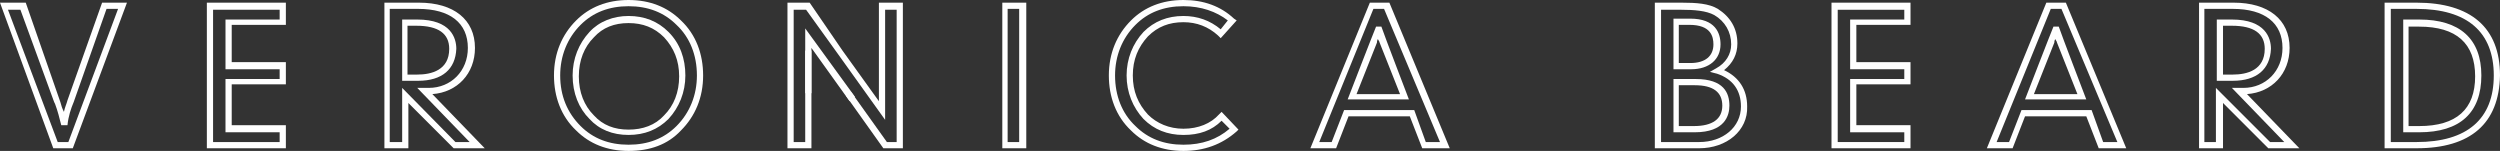
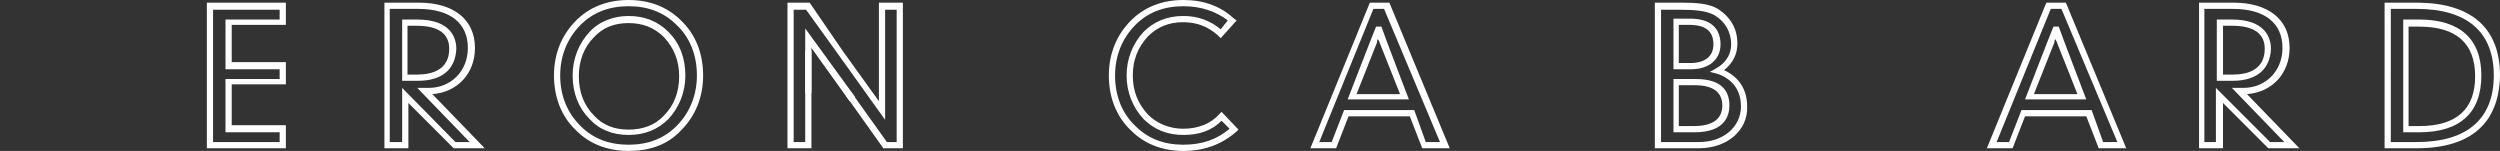
<svg xmlns="http://www.w3.org/2000/svg" version="1.1" id="Layer_1" x="0px" y="0px" viewBox="0 0 281.6 17" style="enable-background:new 0 0 281.6 17;" xml:space="preserve">
  <rect x="0" y="0" width="281.6" height="17" fill="#333333" stroke="none" />
  <style type="text/css"> .st0{fill:#FFFFFF;} </style>
  <g>
-     <path class="st0" d="M8.2,16.7H6L0,0.3h2.9l3.9,11.2c0.1,0.4,0.2,0.7,0.4,1.1c0.1-0.5,0.3-0.9,0.4-1.3l3.9-11h2.8L8.2,16.7z M6.5,16h1.2l5.6-15H12L8.3,11.5c-0.3,0.7-0.6,1.6-0.7,2.6H6.9c-0.2-0.8-0.4-1.6-0.7-2.4l-0.1-0.2L2.3,1.1H0.9L6.5,16z" />
    <path class="st0" d="M32.2,16.7h-8.9V0.3h8.9v2.5h-6.1V7h6.1v2.5h-6.1v4.6h6.1V16.7z M24,16h7.5v-1.1h-6.1v-6h6.1V7.8h-6.1V2.2h6.1 V1.1H24V16z" />
    <path class="st0" d="M54.6,16.7h-3.5L46,11.6v5.1h-2.7V0.3h3.9c3.9,0,6.3,1.9,6.3,5.1c0,2.9-2,5-4.8,5.2L54.6,16.7z M51.3,16h1.6 L47,9.9h0.8c0,0,0.1,0,0.2,0c0.1,0,0.2,0,0.3,0c2.5,0,4.4-1.9,4.4-4.5c0-2.8-2-4.4-5.6-4.4h-3.2v15h1.4V9.9L51.3,16z M47.1,9.1 h-1.8V2.2H47c3.8,0,4.4,2.1,4.4,3.3C51.3,7.8,49.8,9.1,47.1,9.1z M45.9,8.4H47c1.6,0,3.6-0.5,3.6-2.9c0-1.7-1.2-2.6-3.7-2.6h-1 C45.9,2.9,45.9,8.4,45.9,8.4z" />
    <path class="st0" d="M259,16.7h-3.5l-5.1-5.1v5.1h-2.7V0.3h3.9c3.9,0,6.3,1.9,6.3,5.1c0,2.9-2,5-4.8,5.2L259,16.7z M255.7,16h1.6 l-5.9-6.1h0.8c0,0,0.1,0,0.2,0s0.2,0,0.3,0c2.5,0,4.4-1.9,4.4-4.5c0-2.8-2-4.4-5.6-4.4h-3.2v15h1.3V9.9L255.7,16z M251.5,9.1h-1.8 V2.2h1.7c3.8,0,4.4,2.1,4.4,3.3C255.7,7.8,254.2,9.1,251.5,9.1z M250.4,8.4h1.1c1.6,0,3.6-0.5,3.6-2.9c0-1.7-1.2-2.6-3.7-2.6h-1 L250.4,8.4L250.4,8.4z" />
    <path class="st0" d="M70.8,17c-2.4,0-4.4-0.8-5.9-2.3c-1.7-1.6-2.5-3.8-2.5-6.2c0-2.5,0.9-4.6,2.5-6.2C66.4,0.8,68.4,0,70.8,0 s4.4,0.8,5.9,2.3c1.7,1.6,2.5,3.8,2.5,6.2c0,2.5-0.9,4.6-2.5,6.2C75.2,16.3,73.2,17,70.8,17z M70.8,0.7c-2.2,0-4,0.7-5.4,2.1 c-1.5,1.5-2.3,3.5-2.3,5.7c0,2.3,0.8,4.2,2.3,5.7c1.4,1.4,3.2,2.1,5.4,2.1c2.2,0,4-0.7,5.4-2.1c1.5-1.5,2.3-3.5,2.3-5.7 c0-2.3-0.8-4.3-2.3-5.7C74.8,1.4,73,0.7,70.8,0.7z M70.8,15.2c-1.8,0-3.3-0.6-4.4-1.8c-1.2-1.2-1.9-2.9-1.9-4.9 c0-1.9,0.7-3.6,1.9-4.9c1.1-1.2,2.7-1.8,4.4-1.8c1.8,0,3.3,0.6,4.5,1.8c1.3,1.3,1.9,3,1.9,4.9s-0.7,3.6-1.9,4.9 C74.1,14.6,72.6,15.2,70.8,15.2z M70.8,2.6c-1.6,0-2.9,0.5-3.9,1.6c-1.1,1.1-1.7,2.6-1.7,4.4s0.6,3.3,1.7,4.4 c1,1.1,2.3,1.6,3.9,1.6s3-0.5,4-1.6c1.1-1.1,1.7-2.6,1.7-4.4s-0.6-3.2-1.7-4.4C73.7,3.1,72.4,2.6,70.8,2.6z" />
-     <path class="st0" d="M115.6,16.7h-2.7V0.3h2.7V16.7z M113.5,16h1.3V1h-1.3V16z" />
    <path class="st0" d="M133.3,17c-2.4,0-4.4-0.8-5.9-2.3c-1.7-1.6-2.5-3.8-2.5-6.2c0-2.5,0.9-4.6,2.5-6.2c1.5-1.5,3.5-2.3,5.9-2.3 c2.3,0,4.2,0.7,5.7,2.1l0.3,0.2l-1.8,2L137.2,4c-1.1-1-2.4-1.5-3.9-1.5c-1.6,0-2.9,0.5-4,1.6c-1.1,1.2-1.7,2.6-1.7,4.4 s0.6,3.2,1.7,4.4c1,1,2.4,1.6,4,1.6c1.7,0,3.1-0.6,4-1.6l0.3-0.3l1.9,2l-0.2,0.2C137.6,16.3,135.6,17,133.3,17z M133.3,0.7 c-2.2,0-4,0.7-5.4,2.1c-1.5,1.5-2.3,3.5-2.3,5.7c0,2.3,0.8,4.3,2.3,5.7c1.4,1.4,3.2,2.1,5.4,2.1c2.1,0,3.8-0.6,5.2-1.8l-0.9-0.9 c-1.1,1.1-2.5,1.6-4.3,1.6s-3.3-0.6-4.5-1.8c-1.2-1.3-1.9-3-1.9-4.9s0.7-3.6,1.9-4.9c1.2-1.2,2.7-1.8,4.5-1.8c1.6,0,3,0.5,4.2,1.5 l0.8-1C137,1.3,135.3,0.7,133.3,0.7z" />
    <path class="st0" d="M163.3,16.7h-3.1l-1.4-3.6h-6.9l-1.4,3.6h-2.9l6.7-16.4h2.2L163.3,16.7z M160.6,16h1.6l-6.3-15h-1.2l-6.1,15 h1.4l1.4-3.6h7.9L160.6,16z M155.6,3c0.3,0.9,3.1,8.2,3.1,8.2h-6.9c0,0,2.9-7.5,3.2-8.2 M152.8,10.6h4.9l-2.3-5.8 c0-0.1-0.1-0.2-0.2-0.4c-0.1,0.2-0.1,0.3-0.1,0.4L152.8,10.6z" />
    <path class="st0" d="M239.5,16.7h-3.1l-1.4-3.6h-6.9l-1.4,3.6h-2.9l6.7-16.4h2.2L239.5,16.7z M236.9,16h1.6l-6.3-15H231l-6.1,15 h1.4l1.4-3.6h7.9L236.9,16z M231.9,3c0.3,0.9,3.1,8.2,3.1,8.2h-6.9c0,0,2.9-7.5,3.2-8.2 M229.1,10.6h4.9l-2.3-5.8 c0-0.1-0.1-0.2-0.2-0.4c-0.1,0.2-0.1,0.3-0.1,0.4L229.1,10.6z" />
    <path class="st0" d="M191.4,16.7h-5V0.3h3c1.7,0,3.1,0.1,4.1,0.7c1.4,0.9,2.2,2.2,2.2,3.9c0,1.2-0.5,2.2-1.5,3 c1.7,0.8,2.6,2.2,2.6,4.1C196.9,14.7,194.5,16.7,191.4,16.7z M187.1,16h4.3c2.7,0,4.7-1.7,4.7-4c0-1.8-0.9-3.1-2.7-3.7l-0.8-0.2 l0.7-0.4c1.1-0.6,1.7-1.6,1.7-2.7c0-1.4-0.7-2.6-1.9-3.3c-0.9-0.5-2.3-0.6-3.7-0.6h-2.3V16z M190.9,14.9h-2.4v-6h2.5 c3.2,0,3.8,1.6,3.8,3C194.8,13,194.3,14.9,190.9,14.9z M189.1,14.2h1.7c2.1,0,3.2-0.8,3.2-2.3s-1-2.3-3.1-2.3h-1.8L189.1,14.2 L189.1,14.2z M190.5,7.8h-2V2.1h1.9c2.8,0,3.4,1.6,3.4,2.9C193.8,6.7,192.5,7.8,190.5,7.8z M189.1,7.1h1.3c1.7,0,2.6-0.8,2.6-2.1 c0-0.9-0.3-2.2-2.7-2.2h-1.2L189.1,7.1L189.1,7.1z" />
-     <path class="st0" d="M215.2,16.7h-8.9V0.3h8.9v2.5h-6.1V7h6.1v2.5h-6.1v4.6h6.1V16.7z M207,16h7.5v-1.1h-6.1v-6h6.1V7.8h-6.1V2.2 h6.1V1.1H207V16z" />
    <path class="st0" d="M272.2,16.7h-3.6V0.3h3.6c6.1,0,9.4,2.8,9.4,8.2C281.5,13.9,278.3,16.7,272.2,16.7z M269.3,16h2.9 c5.7,0,8.7-2.6,8.7-7.5s-3-7.5-8.7-7.5h-2.9V16z M272.5,14.9h-1.8V2.2h1.8c4.6,0,7,2.2,7,6.3C279.5,12.7,277.1,14.9,272.5,14.9z M271.3,14.2h1.2c4.2,0,6.3-1.9,6.3-5.6S276.7,3,272.5,3h-1.2V14.2z" />
    <polygon class="st0" points="95.7,11.4 91.4,5.4 91.4,10.5 90.7,10.5 90.7,3.2 96.3,10.9 " />
    <polygon class="st0" points="101.7,16.7 99.5,16.7 95.3,10.8 95.9,10.4 99.9,16 101,16 101,1.1 99.7,1.1 99.7,13.5 94.4,6.1 90.8,1.1 89.4,1.1 89.4,16 90.7,16 90.7,5.7 91.4,5.7 91.4,16.7 88.7,16.7 88.7,0.3 91.2,0.3 94.9,5.7 99,11.4 99,0.3 101.7,0.3 " />
  </g>
</svg>